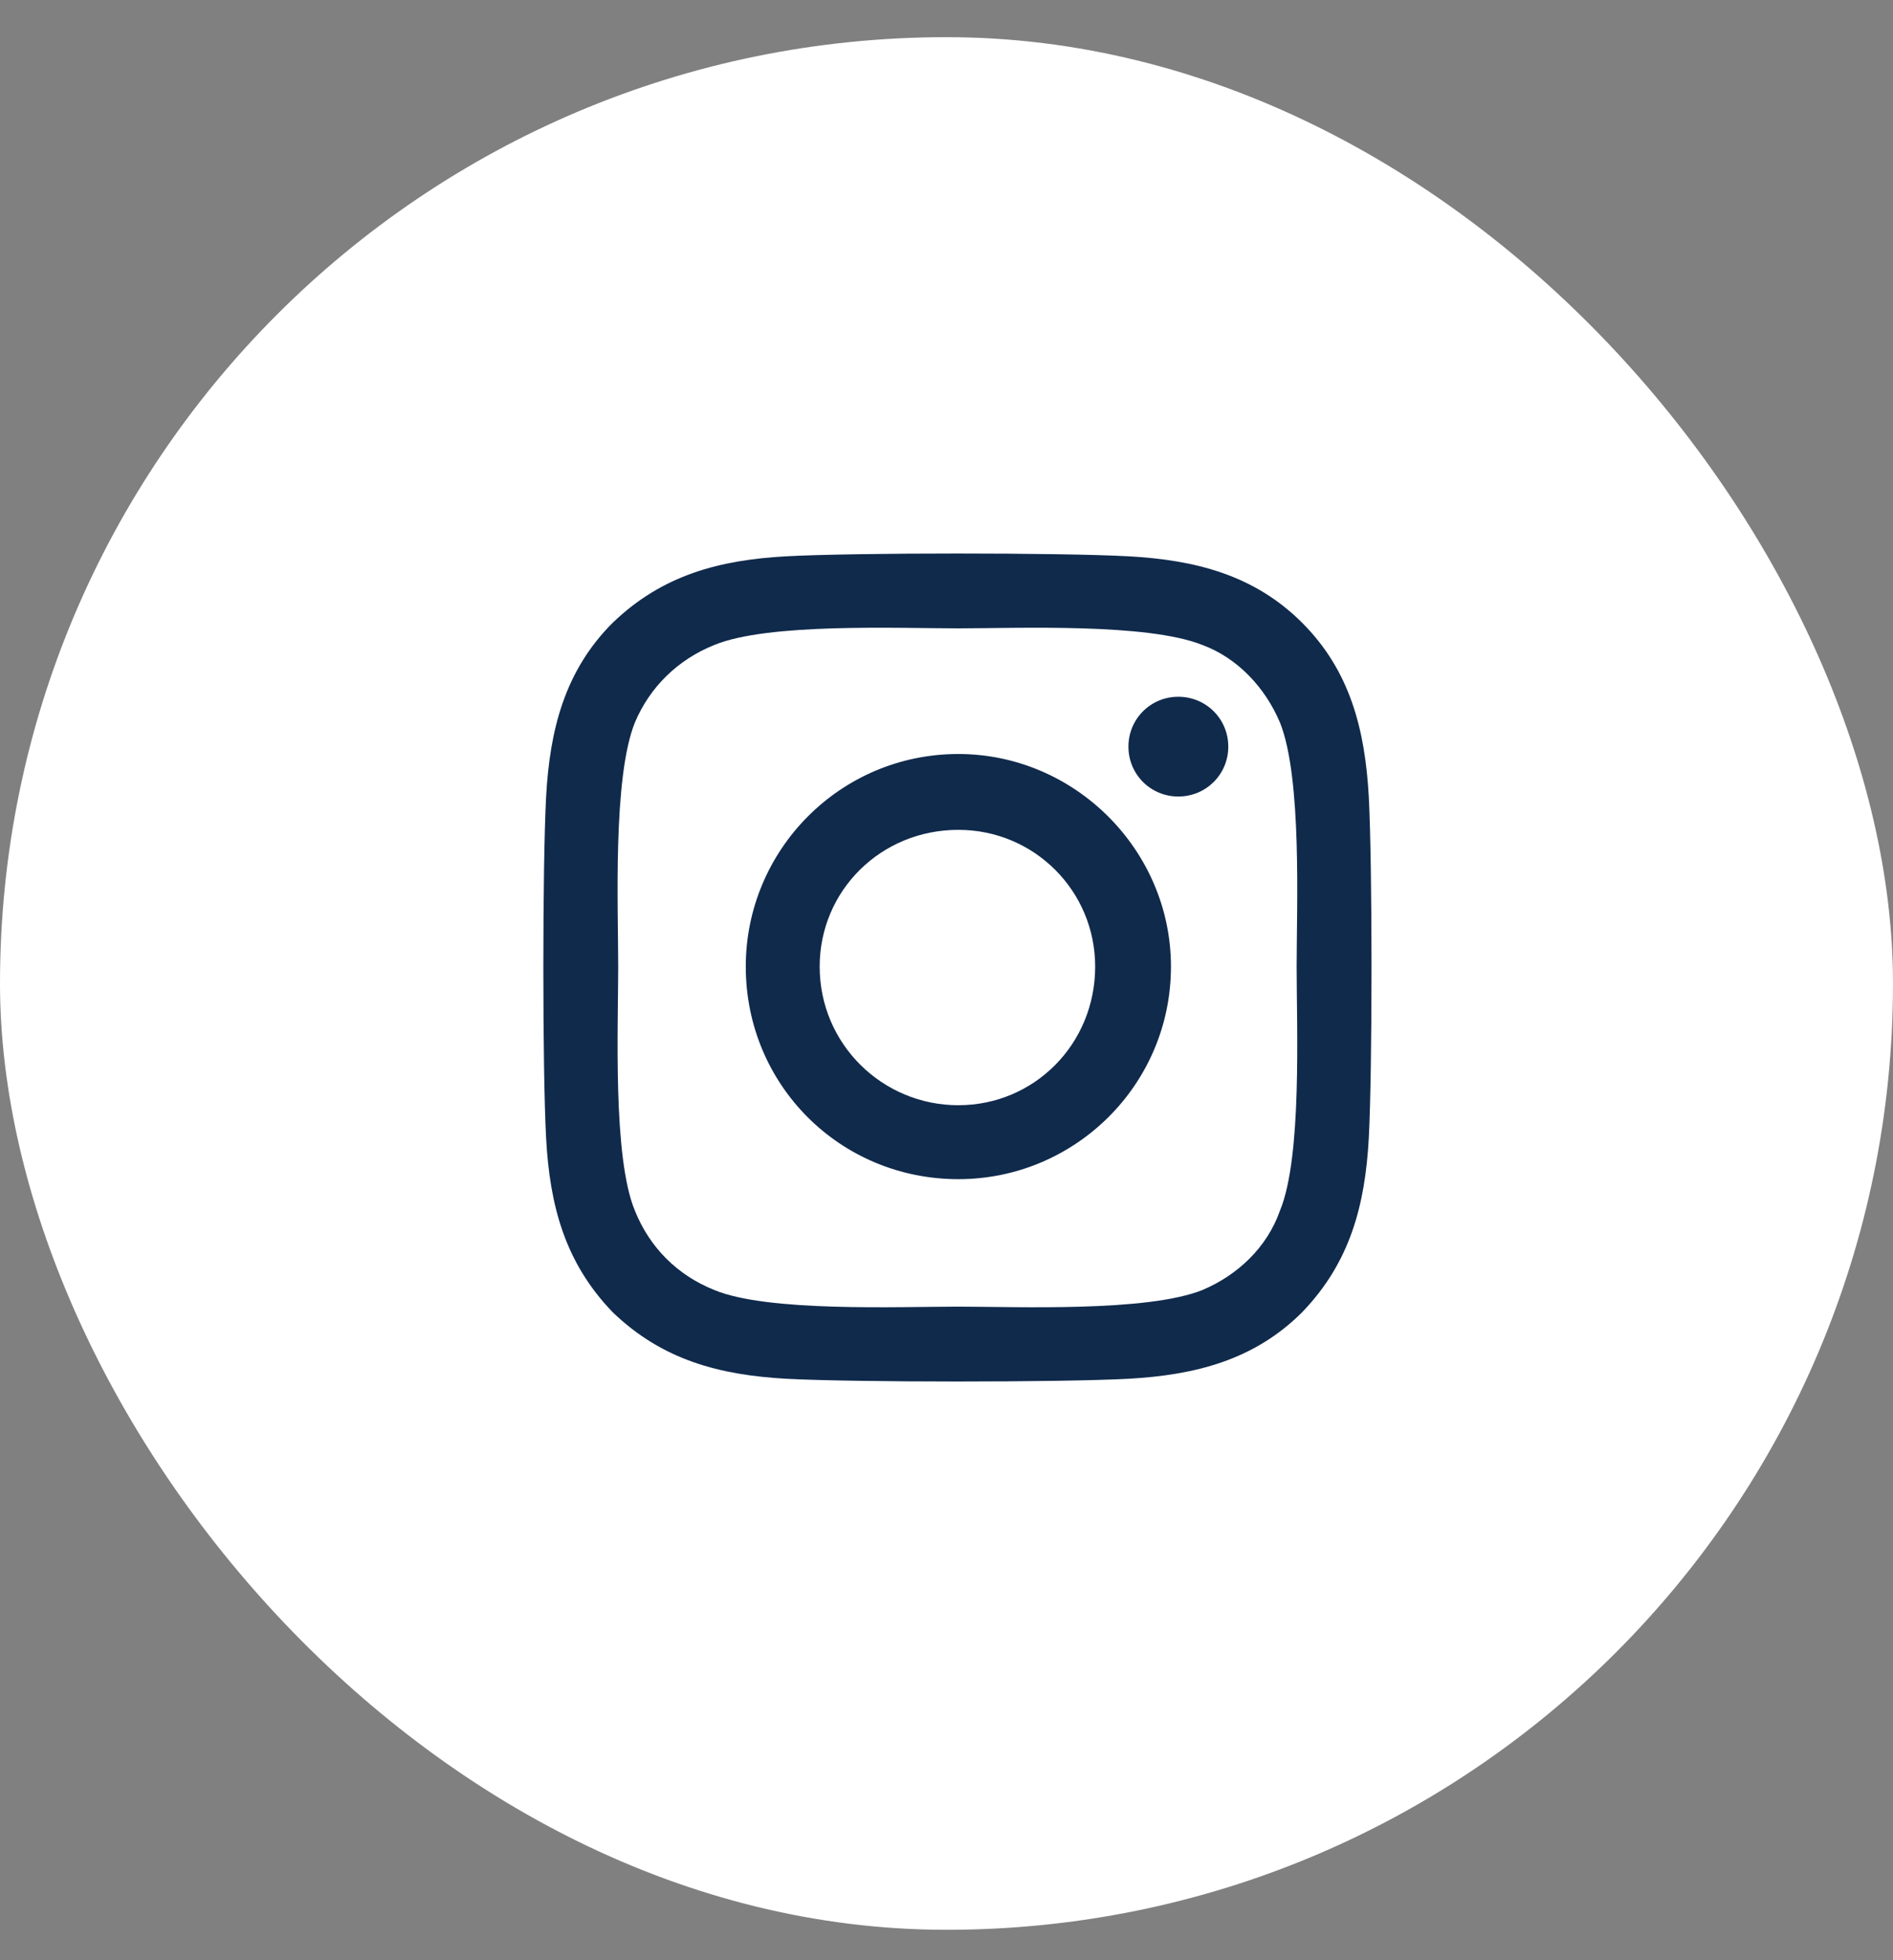
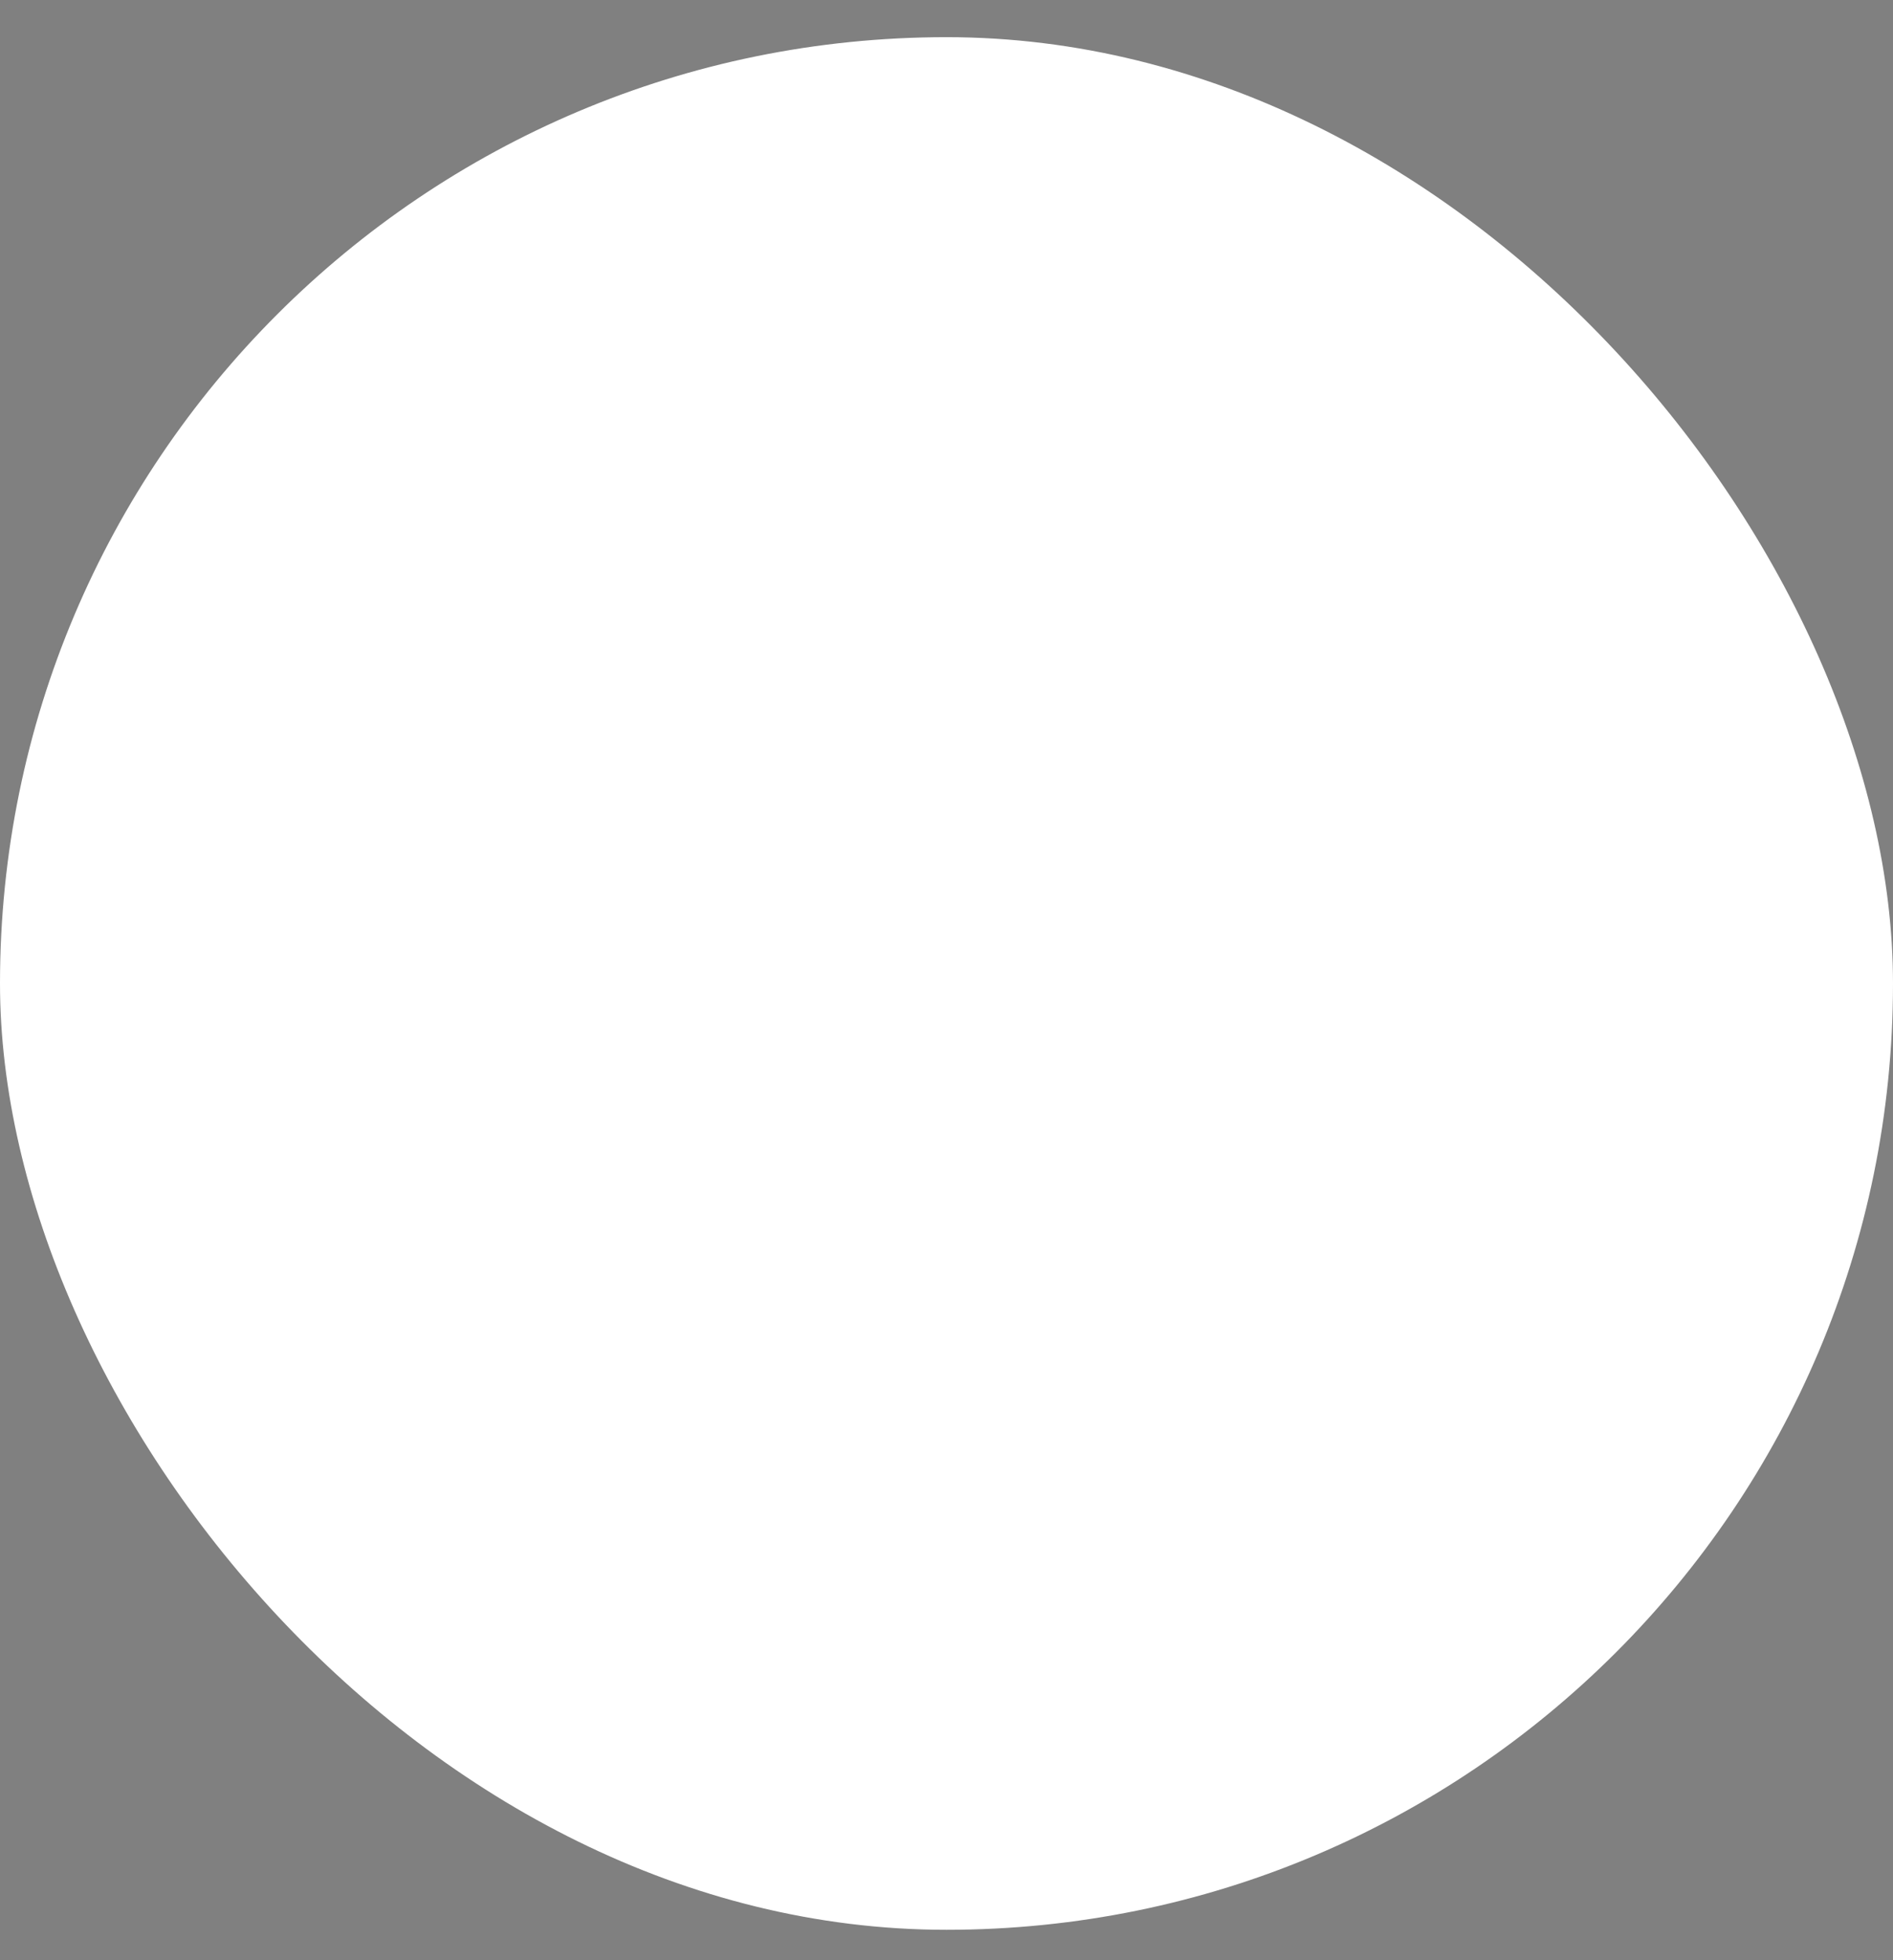
<svg xmlns="http://www.w3.org/2000/svg" width="28" height="29" viewBox="0 0 28 29" fill="none">
  <rect x="0" y="0" width="28" height="29" fill="#808080" stroke="none" />
  <rect y="0.55" width="28" height="28" rx="14" fill="white" />
-   <path d="M14.175 11.155C15.898 11.155 17.32 12.577 17.32 14.3C17.32 16.05 15.898 17.445 14.175 17.445C12.425 17.445 11.031 16.05 11.031 14.3C11.031 12.577 12.425 11.155 14.175 11.155ZM14.175 16.351C15.296 16.351 16.199 15.448 16.199 14.3C16.199 13.179 15.296 12.277 14.175 12.277C13.027 12.277 12.124 13.179 12.124 14.3C12.124 15.448 13.054 16.351 14.175 16.351ZM18.168 11.046C18.168 11.456 17.839 11.784 17.429 11.784C17.019 11.784 16.691 11.456 16.691 11.046C16.691 10.636 17.019 10.308 17.429 10.308C17.839 10.308 18.168 10.636 18.168 11.046ZM20.246 11.784C20.3 12.796 20.3 15.831 20.246 16.843C20.191 17.827 19.972 18.675 19.261 19.413C18.55 20.124 17.675 20.343 16.691 20.398C15.679 20.452 12.644 20.452 11.632 20.398C10.648 20.343 9.8 20.124 9.062 19.413C8.351 18.675 8.132 17.827 8.078 16.843C8.023 15.831 8.023 12.796 8.078 11.784C8.132 10.8 8.351 9.925 9.062 9.214C9.8 8.503 10.648 8.284 11.632 8.23C12.644 8.175 15.679 8.175 16.691 8.23C17.675 8.284 18.55 8.503 19.261 9.214C19.972 9.925 20.191 10.8 20.246 11.784ZM18.933 17.909C19.261 17.116 19.179 15.202 19.179 14.3C19.179 13.425 19.261 11.511 18.933 10.691C18.714 10.171 18.304 9.734 17.785 9.542C16.964 9.214 15.05 9.296 14.175 9.296C13.273 9.296 11.359 9.214 10.566 9.542C10.019 9.761 9.609 10.171 9.39 10.691C9.062 11.511 9.144 13.425 9.144 14.3C9.144 15.202 9.062 17.116 9.39 17.909C9.609 18.456 10.019 18.866 10.566 19.085C11.359 19.413 13.273 19.331 14.175 19.331C15.05 19.331 16.964 19.413 17.785 19.085C18.304 18.866 18.742 18.456 18.933 17.909Z" fill="#102A4C" />
</svg>